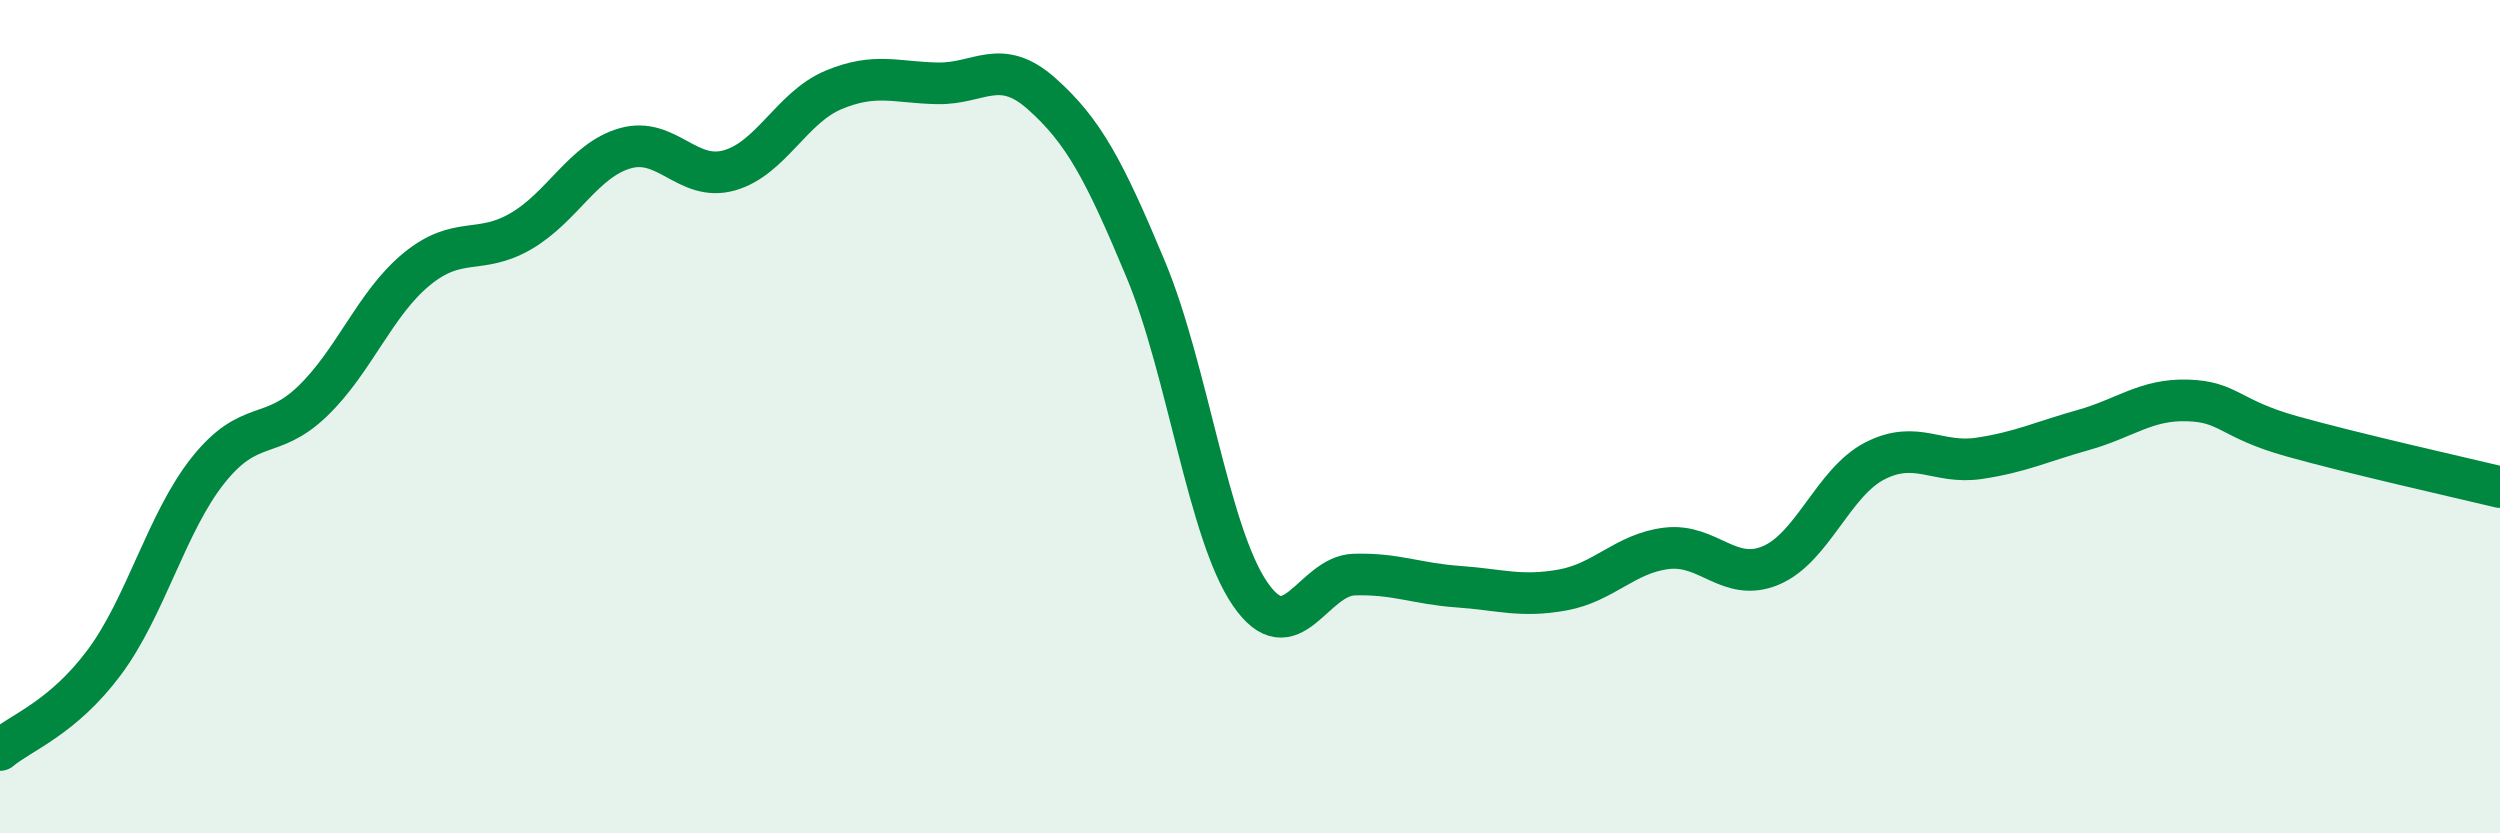
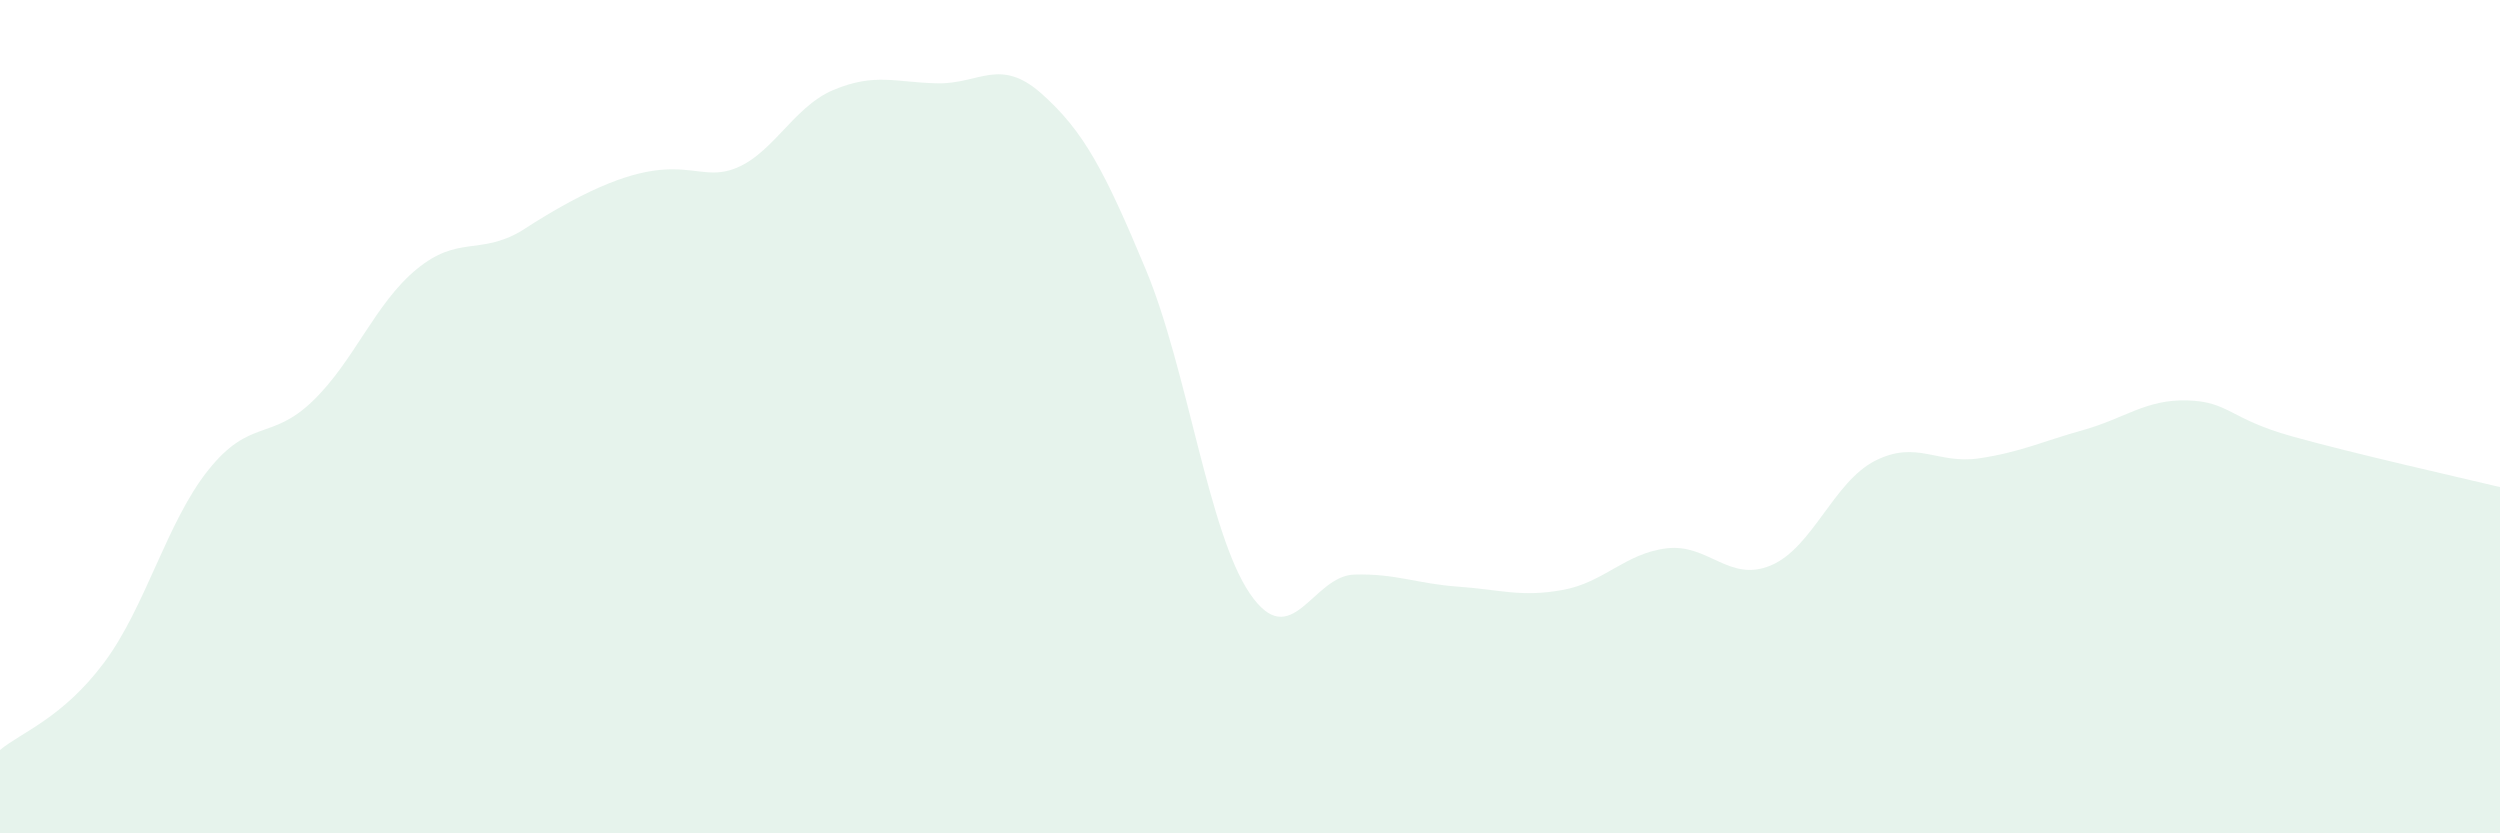
<svg xmlns="http://www.w3.org/2000/svg" width="60" height="20" viewBox="0 0 60 20">
-   <path d="M 0,18 C 0.5,17.58 1.5,17.24 2.5,15.9 C 3.5,14.56 4,12.53 5,11.28 C 6,10.03 6.5,10.59 7.5,9.63 C 8.5,8.67 9,7.28 10,6.46 C 11,5.64 11.5,6.13 12.5,5.55 C 13.5,4.97 14,3.85 15,3.56 C 16,3.27 16.5,4.37 17.5,4.09 C 18.5,3.81 19,2.58 20,2.16 C 21,1.74 21.5,1.98 22.5,2 C 23.5,2.02 24,1.36 25,2.25 C 26,3.14 26.5,4.07 27.5,6.47 C 28.5,8.87 29,12.79 30,14.25 C 31,15.71 31.5,13.82 32.5,13.79 C 33.5,13.76 34,14.01 35,14.08 C 36,14.15 36.5,14.34 37.5,14.16 C 38.5,13.98 39,13.28 40,13.16 C 41,13.04 41.5,13.99 42.5,13.57 C 43.5,13.15 44,11.57 45,11.06 C 46,10.55 46.5,11.15 47.5,11 C 48.5,10.85 49,10.6 50,10.32 C 51,10.04 51.5,9.58 52.5,9.61 C 53.5,9.64 53.5,10.05 55,10.47 C 56.5,10.89 59,11.45 60,11.69L60 20L0 20Z" fill="#008740" opacity="0.1" stroke-linecap="round" stroke-linejoin="round" />
-   <path d="M 0,18 C 0.5,17.58 1.5,17.24 2.5,15.9 C 3.5,14.56 4,12.53 5,11.28 C 6,10.03 6.5,10.59 7.5,9.63 C 8.5,8.67 9,7.28 10,6.46 C 11,5.64 11.5,6.13 12.5,5.55 C 13.5,4.97 14,3.85 15,3.56 C 16,3.27 16.5,4.37 17.5,4.09 C 18.5,3.81 19,2.58 20,2.16 C 21,1.74 21.5,1.98 22.5,2 C 23.5,2.02 24,1.36 25,2.25 C 26,3.14 26.5,4.07 27.5,6.47 C 28.5,8.87 29,12.79 30,14.25 C 31,15.71 31.5,13.82 32.5,13.79 C 33.5,13.76 34,14.01 35,14.08 C 36,14.15 36.5,14.34 37.5,14.16 C 38.5,13.98 39,13.28 40,13.16 C 41,13.04 41.5,13.99 42.5,13.57 C 43.5,13.15 44,11.57 45,11.06 C 46,10.55 46.5,11.15 47.5,11 C 48.5,10.85 49,10.6 50,10.32 C 51,10.04 51.5,9.58 52.5,9.61 C 53.5,9.64 53.5,10.05 55,10.47 C 56.5,10.89 59,11.45 60,11.69" stroke="#008740" stroke-width="1" fill="none" stroke-linecap="round" stroke-linejoin="round" />
+   <path d="M 0,18 C 0.5,17.58 1.5,17.24 2.5,15.9 C 3.5,14.56 4,12.53 5,11.28 C 6,10.03 6.5,10.59 7.5,9.63 C 8.5,8.67 9,7.28 10,6.46 C 11,5.64 11.5,6.13 12.5,5.55 C 16,3.27 16.5,4.37 17.5,4.09 C 18.5,3.81 19,2.58 20,2.16 C 21,1.74 21.5,1.98 22.5,2 C 23.5,2.02 24,1.36 25,2.25 C 26,3.14 26.5,4.07 27.5,6.47 C 28.5,8.87 29,12.79 30,14.25 C 31,15.71 31.5,13.82 32.5,13.79 C 33.5,13.76 34,14.01 35,14.08 C 36,14.15 36.5,14.34 37.5,14.16 C 38.5,13.98 39,13.28 40,13.16 C 41,13.04 41.5,13.99 42.5,13.57 C 43.5,13.15 44,11.57 45,11.06 C 46,10.55 46.5,11.15 47.5,11 C 48.5,10.85 49,10.6 50,10.32 C 51,10.04 51.5,9.58 52.5,9.61 C 53.5,9.64 53.5,10.05 55,10.47 C 56.5,10.89 59,11.45 60,11.69L60 20L0 20Z" fill="#008740" opacity="0.1" stroke-linecap="round" stroke-linejoin="round" />
</svg>